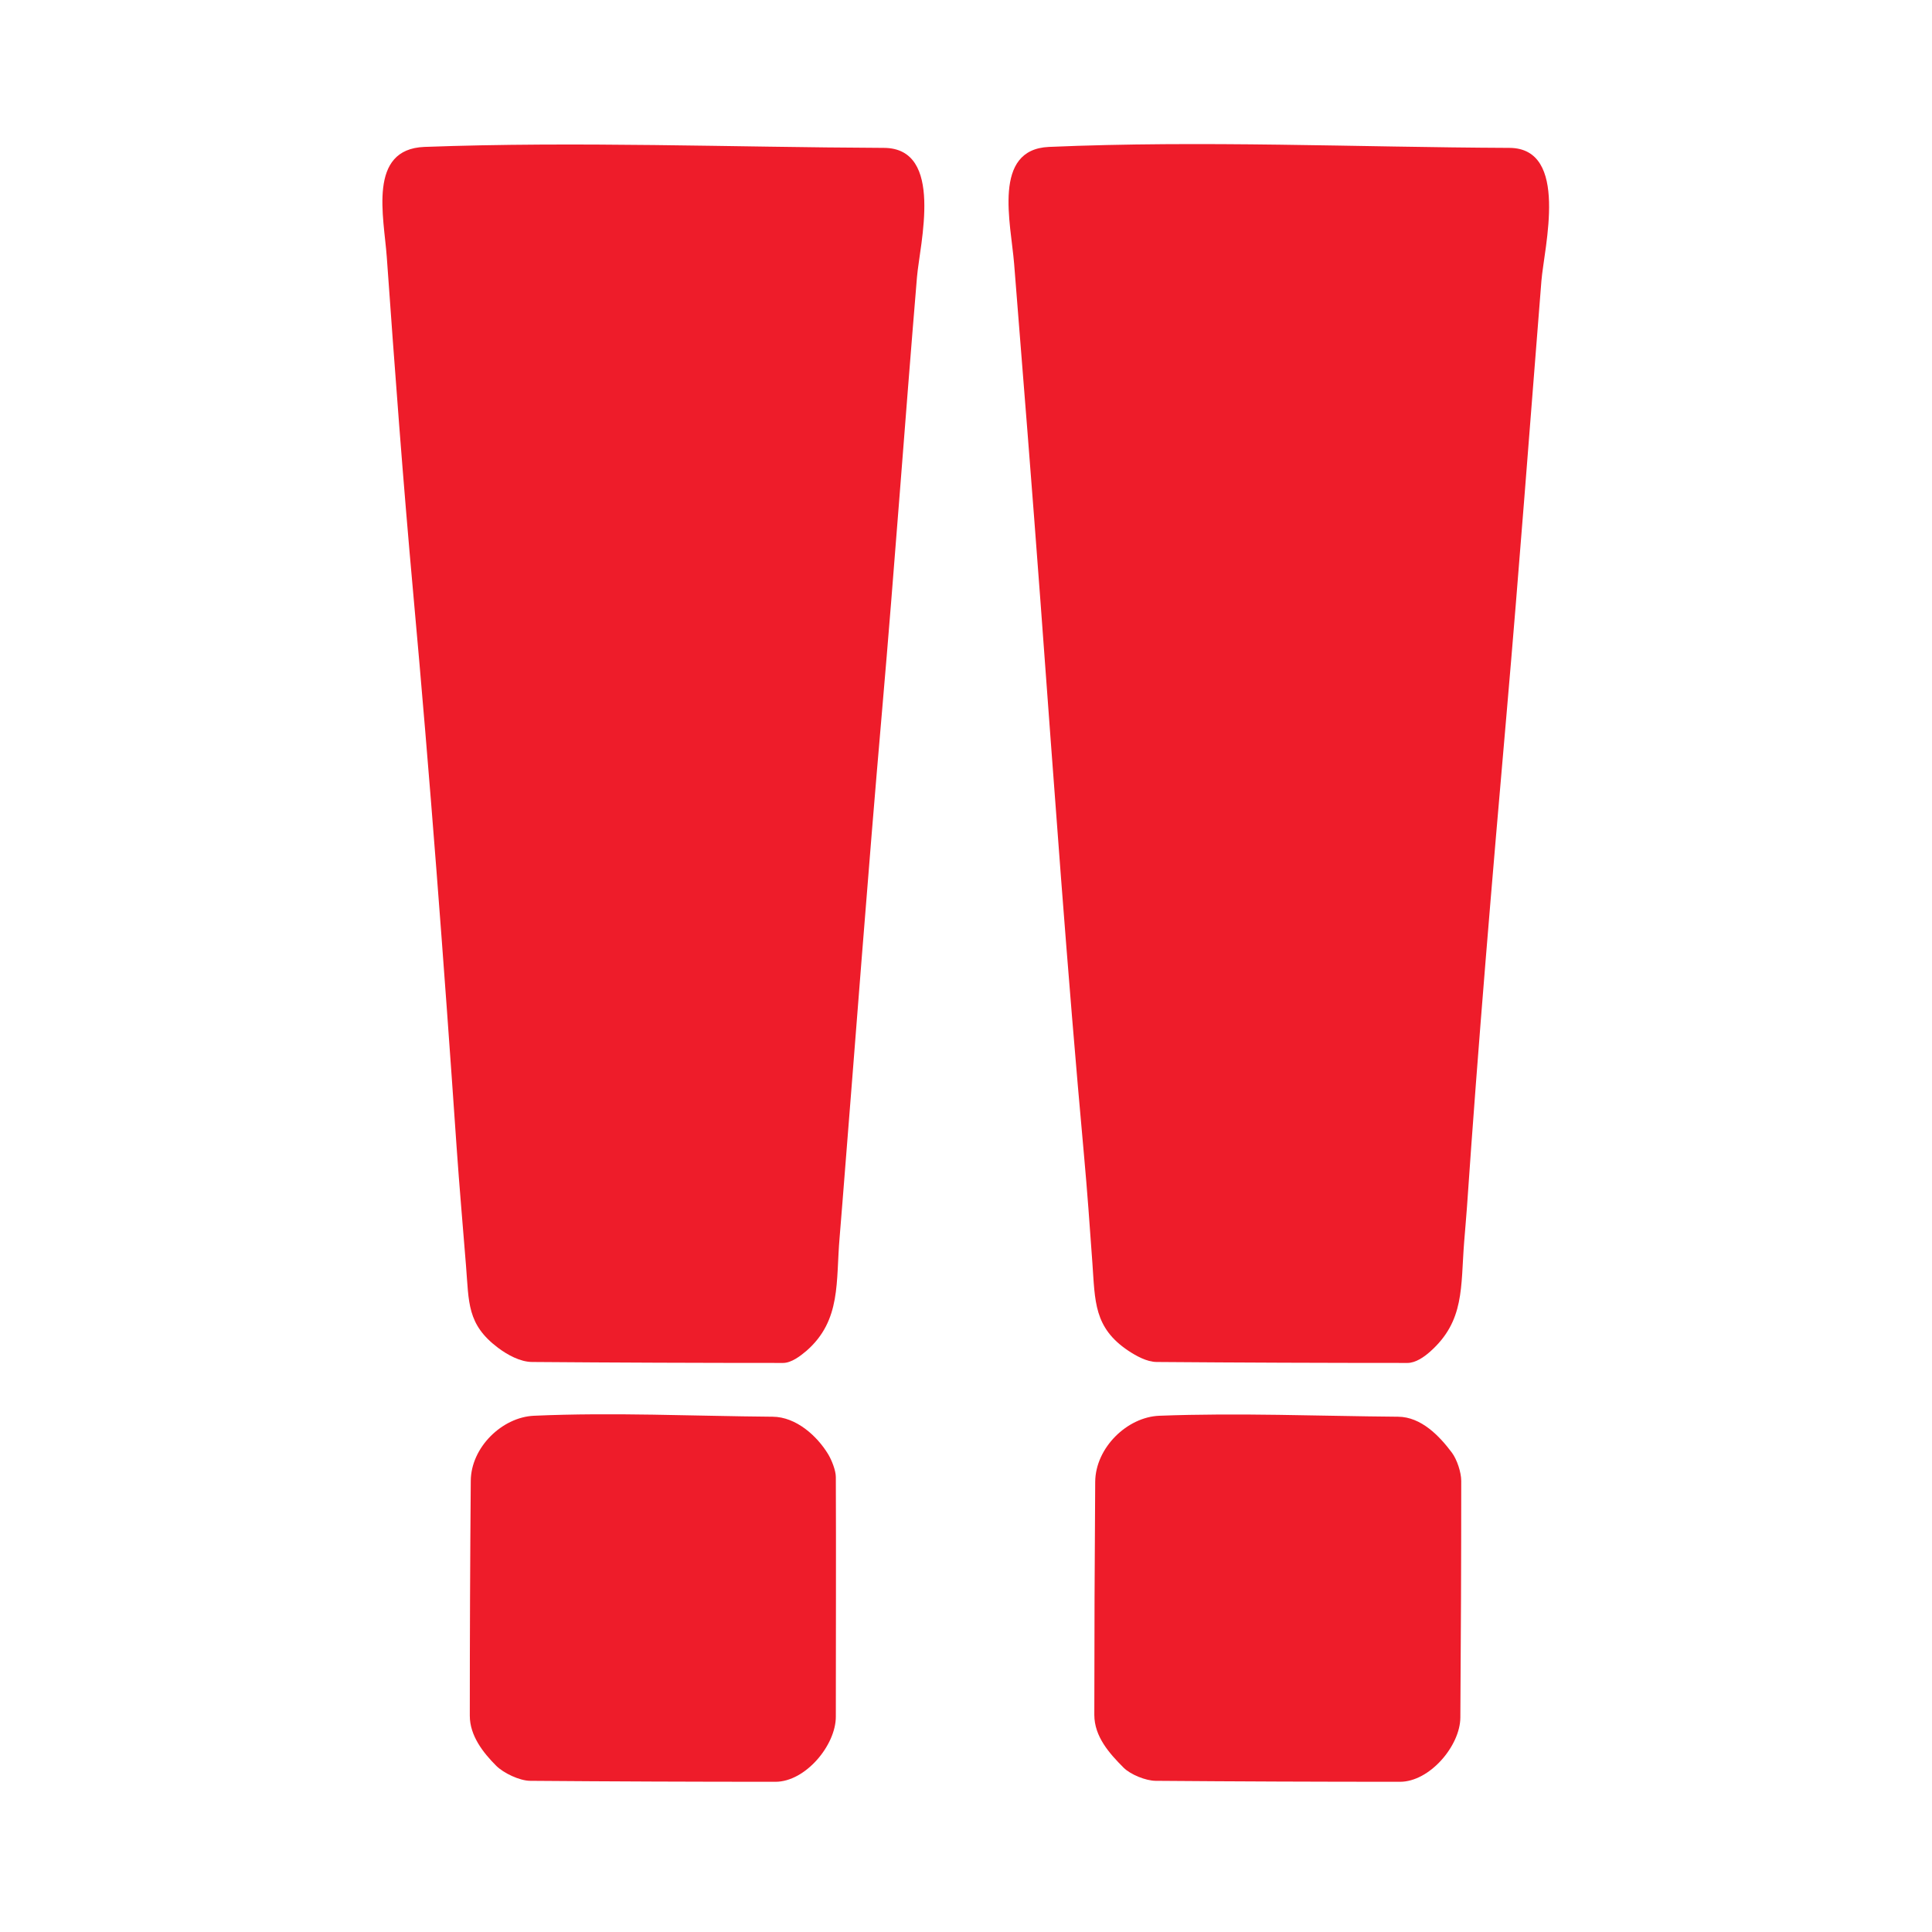
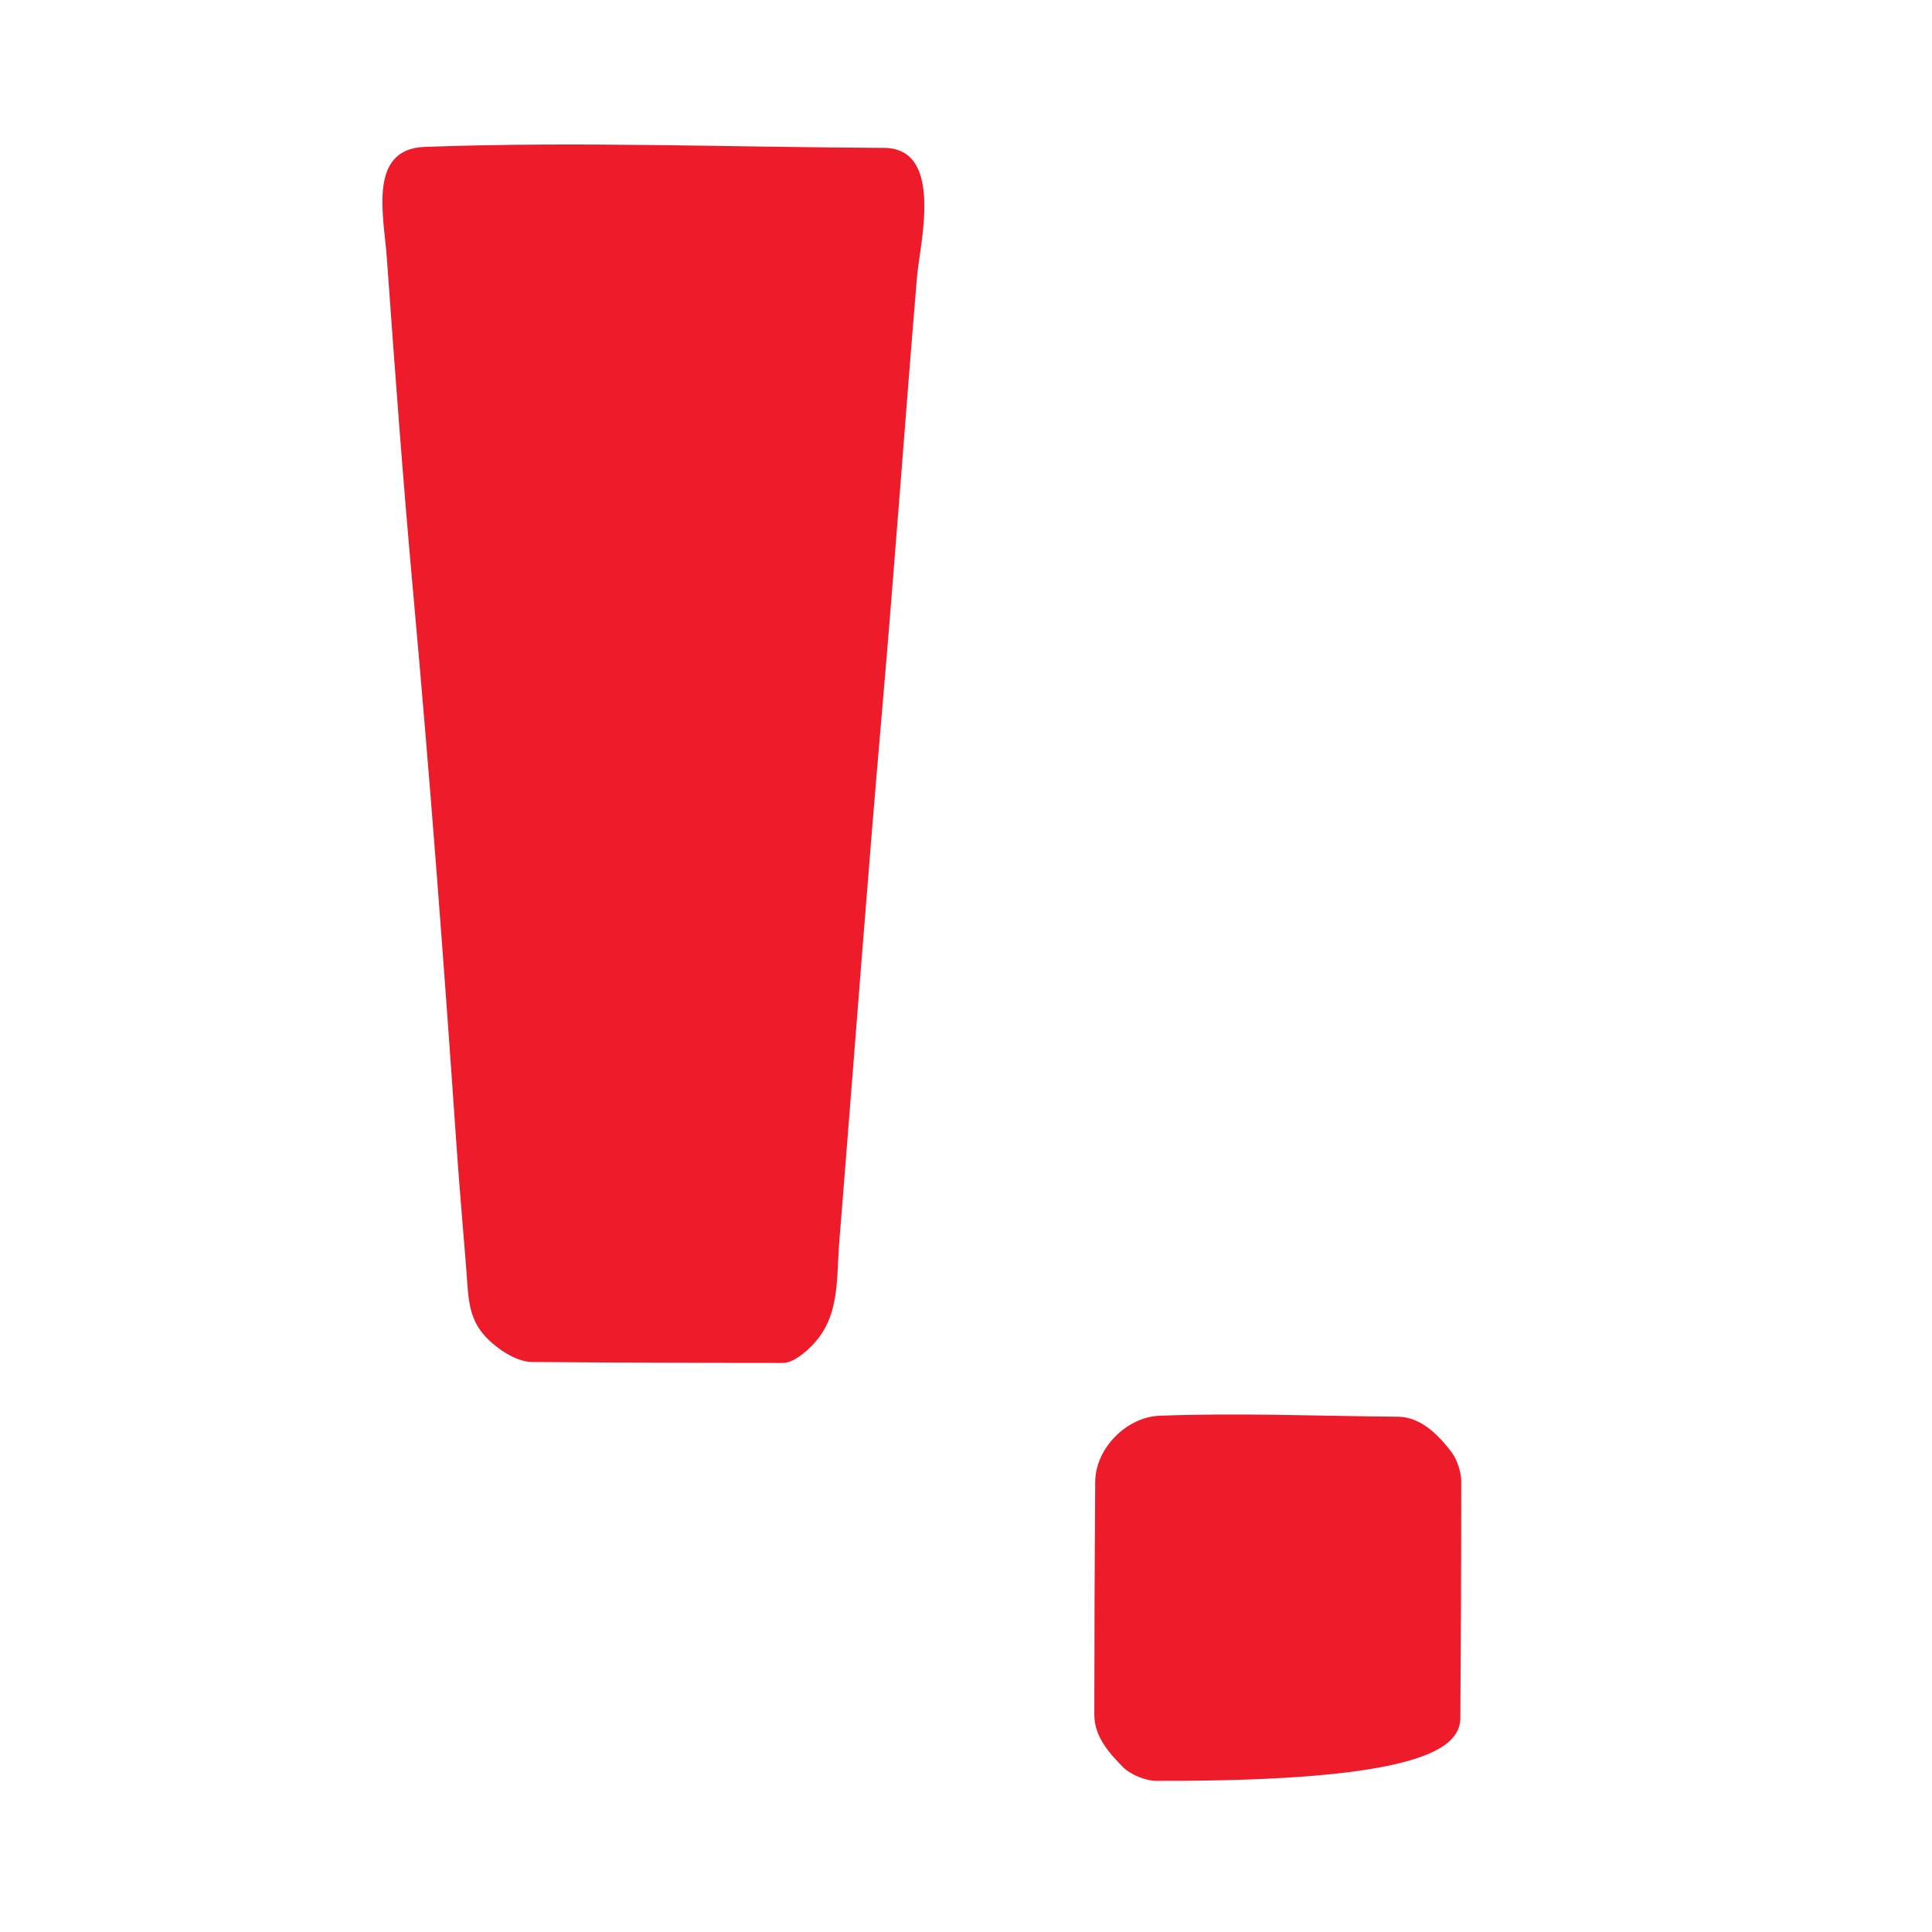
<svg xmlns="http://www.w3.org/2000/svg" xmlns:ns1="http://vectornator.io" height="100%" stroke-miterlimit="10" style="fill-rule:nonzero;clip-rule:evenodd;stroke-linecap:round;stroke-linejoin:round;" version="1.1" viewBox="0 0 24 24" width="100%" xml:space="preserve">
  <g id="Untitled" ns1:layerName="Untitled">
    <g opacity="1">
      <path d="M5.273 1.825C4.565 1.852 4.769 2.692 4.805 3.196C4.904 4.587 5.007 5.98 5.133 7.368C5.341 9.657 5.514 11.954 5.672 14.247C5.706 14.74 5.75 15.232 5.789 15.724C5.826 16.18 5.8 16.452 6.187 16.743C6.303 16.83 6.462 16.918 6.609 16.919C7.648 16.927 8.687 16.931 9.727 16.931C9.832 16.931 9.945 16.843 10.02 16.779C10.453 16.399 10.382 15.92 10.43 15.372C10.442 15.228 10.453 15.083 10.465 14.939C10.628 12.904 10.78 10.867 10.957 8.833C11.113 7.037 11.241 5.239 11.391 3.443C11.425 3.034 11.735 1.84 10.98 1.837C9.078 1.829 7.174 1.755 5.273 1.825Z" fill="#ee1c2a" fill-rule="nonzero" opacity="1" stroke="none" />
-       <path d="M13.031 1.825C12.323 1.856 12.557 2.769 12.598 3.278C12.71 4.681 12.822 6.083 12.926 7.485C13.095 9.77 13.257 12.059 13.465 14.341C13.506 14.79 13.538 15.239 13.57 15.689C13.604 16.164 13.587 16.492 14.016 16.779C14.113 16.843 14.246 16.918 14.367 16.919C15.406 16.927 16.445 16.931 17.484 16.931C17.587 16.931 17.693 16.855 17.766 16.79C18.196 16.408 18.144 15.991 18.188 15.431C18.199 15.286 18.213 15.142 18.223 14.997C18.363 12.954 18.537 10.909 18.715 8.868C18.871 7.076 19.005 5.282 19.148 3.489C19.182 3.073 19.499 1.84 18.75 1.837C16.844 1.829 14.936 1.743 13.031 1.825Z" fill="#ee1c2a" fill-rule="nonzero" opacity="1" stroke="none" />
-       <path d="M14.402 17.587C14.003 17.602 13.609 17.983 13.605 18.407C13.598 19.372 13.594 20.337 13.594 21.302C13.594 21.572 13.78 21.781 13.957 21.958C14.044 22.045 14.234 22.121 14.355 22.122C15.367 22.13 16.379 22.134 17.391 22.134C17.76 22.134 18.138 21.688 18.141 21.337C18.148 20.357 18.152 19.376 18.152 18.396C18.152 18.291 18.1 18.131 18.035 18.044C17.88 17.837 17.654 17.601 17.367 17.599C16.379 17.591 15.39 17.549 14.402 17.587Z" fill="#ee1c2a" fill-rule="nonzero" opacity="1" stroke="none" />
-       <path d="M6.633 17.587C6.24 17.604 5.851 17.977 5.848 18.396C5.84 19.368 5.836 20.341 5.836 21.314C5.836 21.56 6 21.771 6.164 21.935C6.255 22.026 6.454 22.121 6.586 22.122C7.601 22.13 8.617 22.134 9.633 22.134C10.005 22.134 10.383 21.681 10.383 21.325C10.383 20.333 10.387 19.341 10.383 18.349C10.383 18.267 10.332 18.139 10.289 18.067C10.15 17.836 9.888 17.601 9.598 17.599C8.609 17.591 7.62 17.543 6.633 17.587Z" fill="#ee1c2a" fill-rule="nonzero" opacity="1" stroke="none" />
+       <path d="M14.402 17.587C14.003 17.602 13.609 17.983 13.605 18.407C13.598 19.372 13.594 20.337 13.594 21.302C13.594 21.572 13.78 21.781 13.957 21.958C14.044 22.045 14.234 22.121 14.355 22.122C17.76 22.134 18.138 21.688 18.141 21.337C18.148 20.357 18.152 19.376 18.152 18.396C18.152 18.291 18.1 18.131 18.035 18.044C17.88 17.837 17.654 17.601 17.367 17.599C16.379 17.591 15.39 17.549 14.402 17.587Z" fill="#ee1c2a" fill-rule="nonzero" opacity="1" stroke="none" />
    </g>
  </g>
</svg>